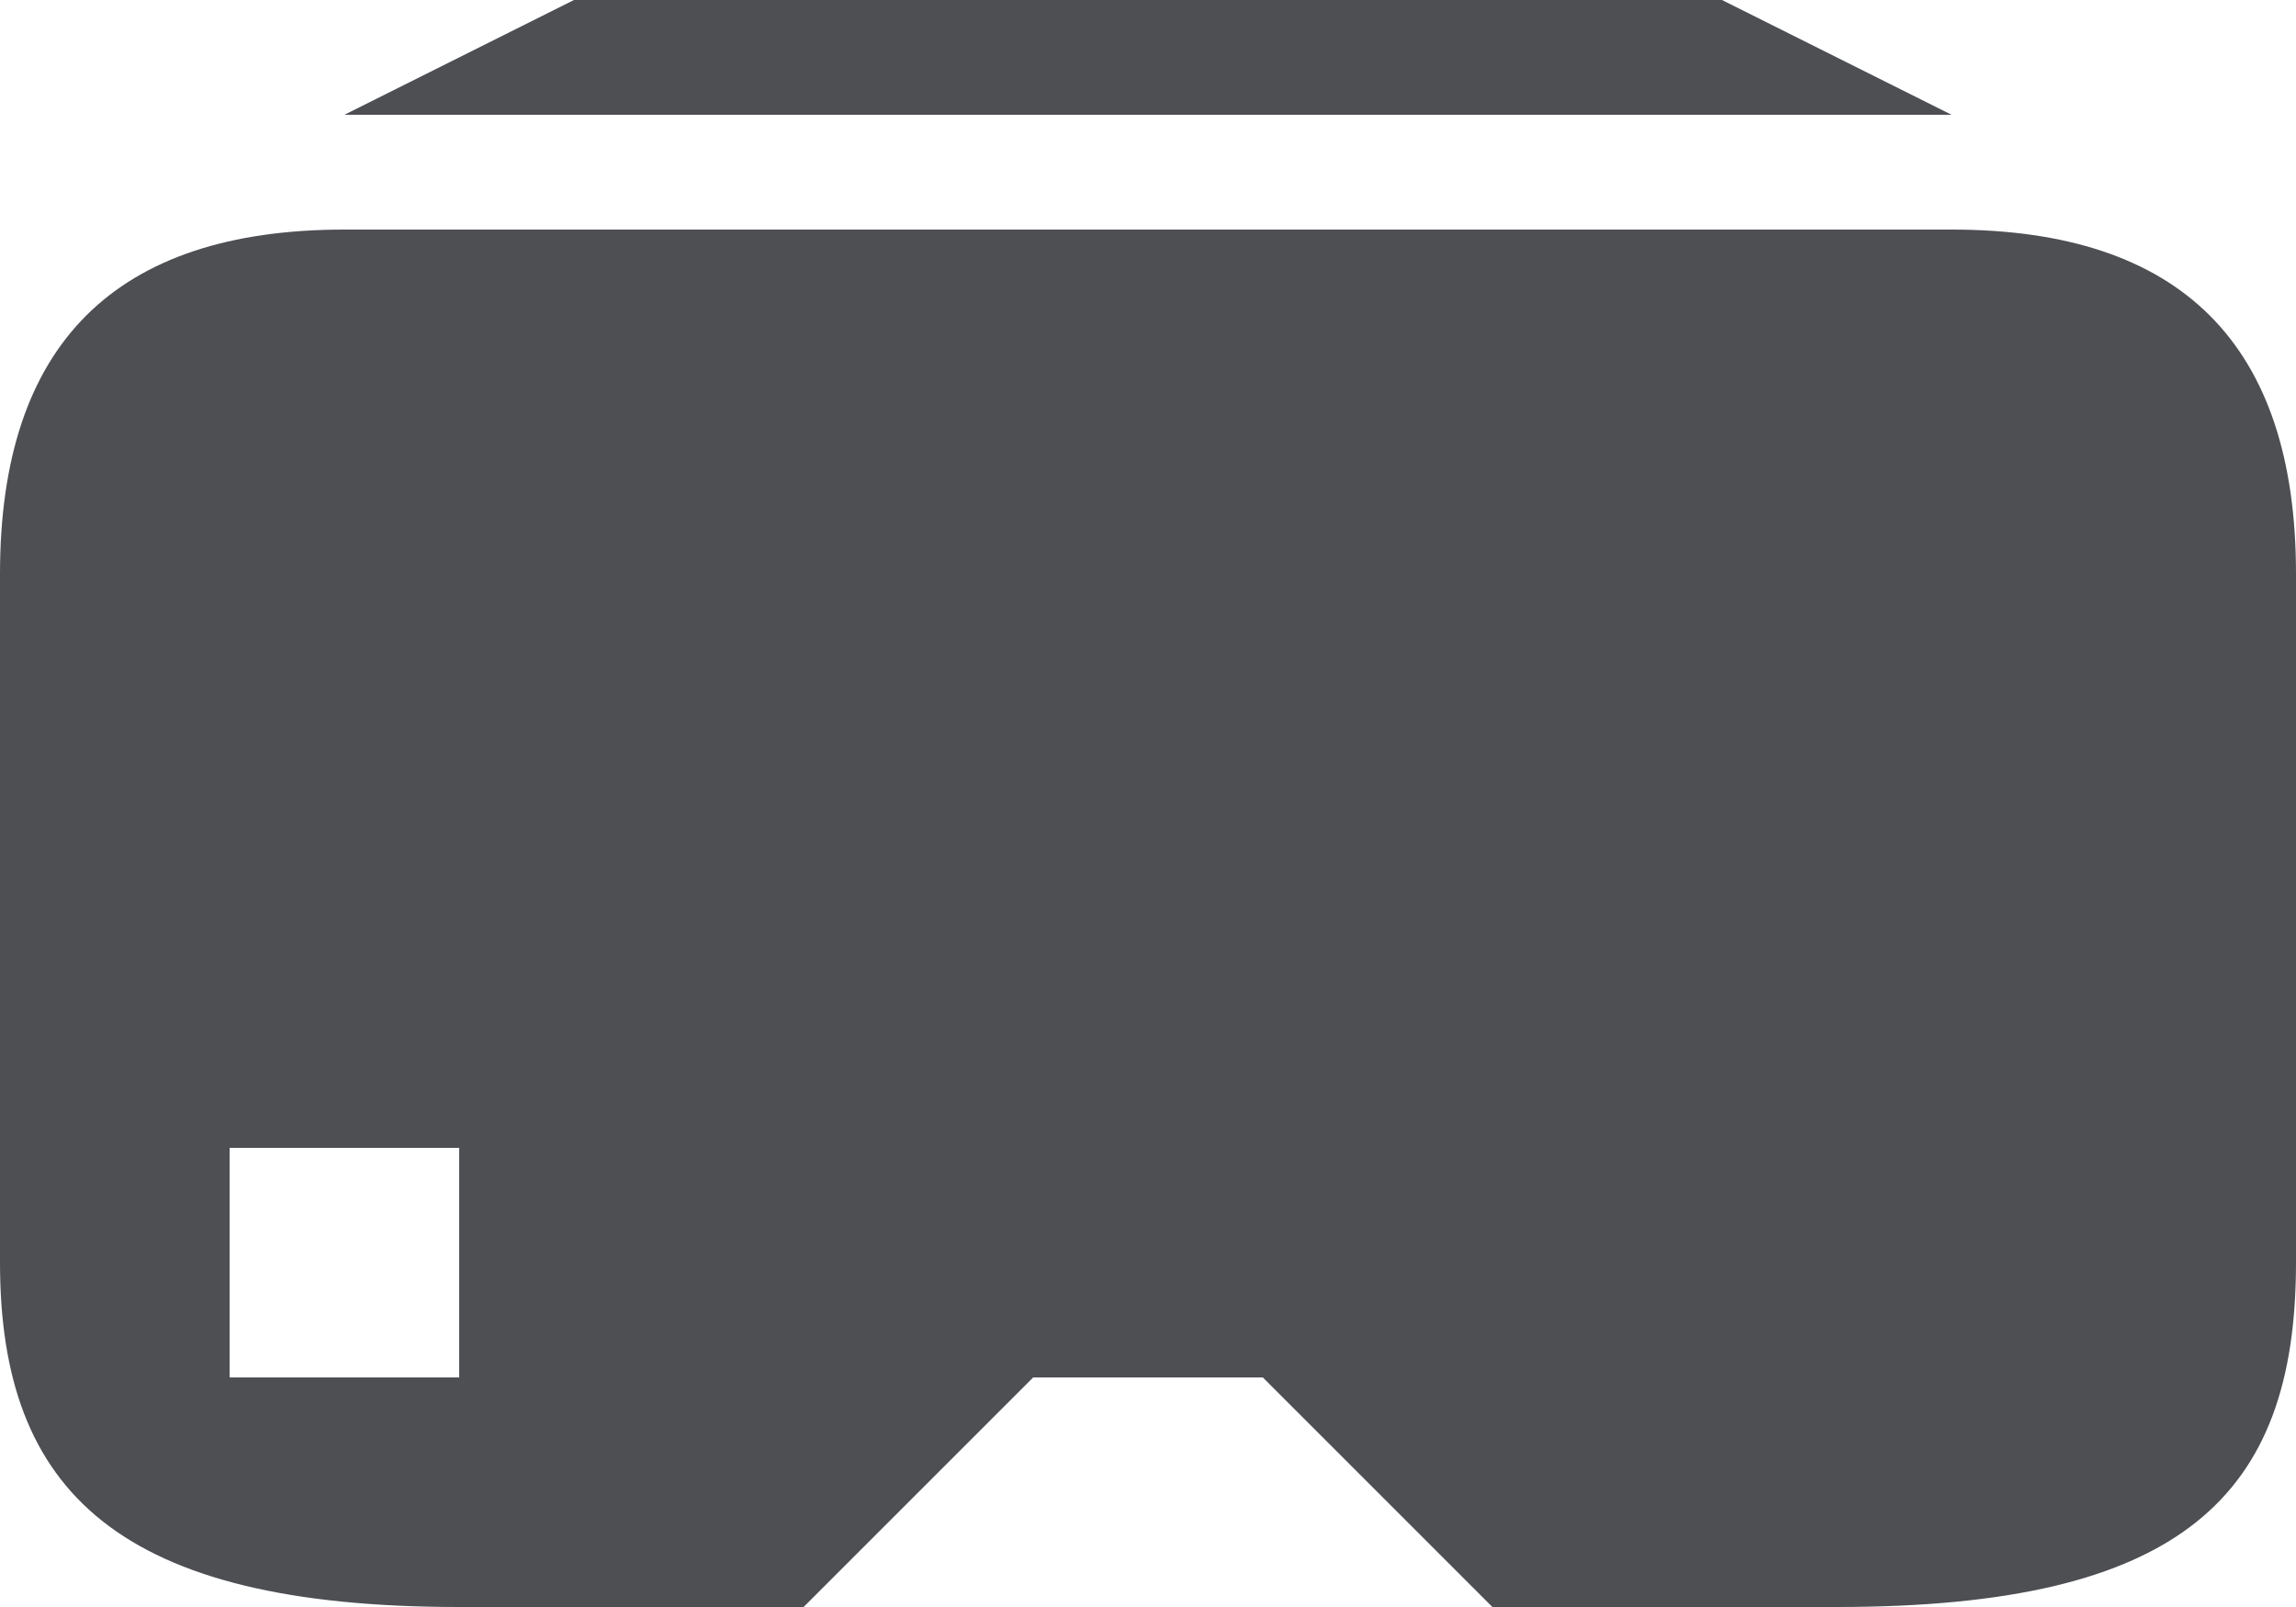
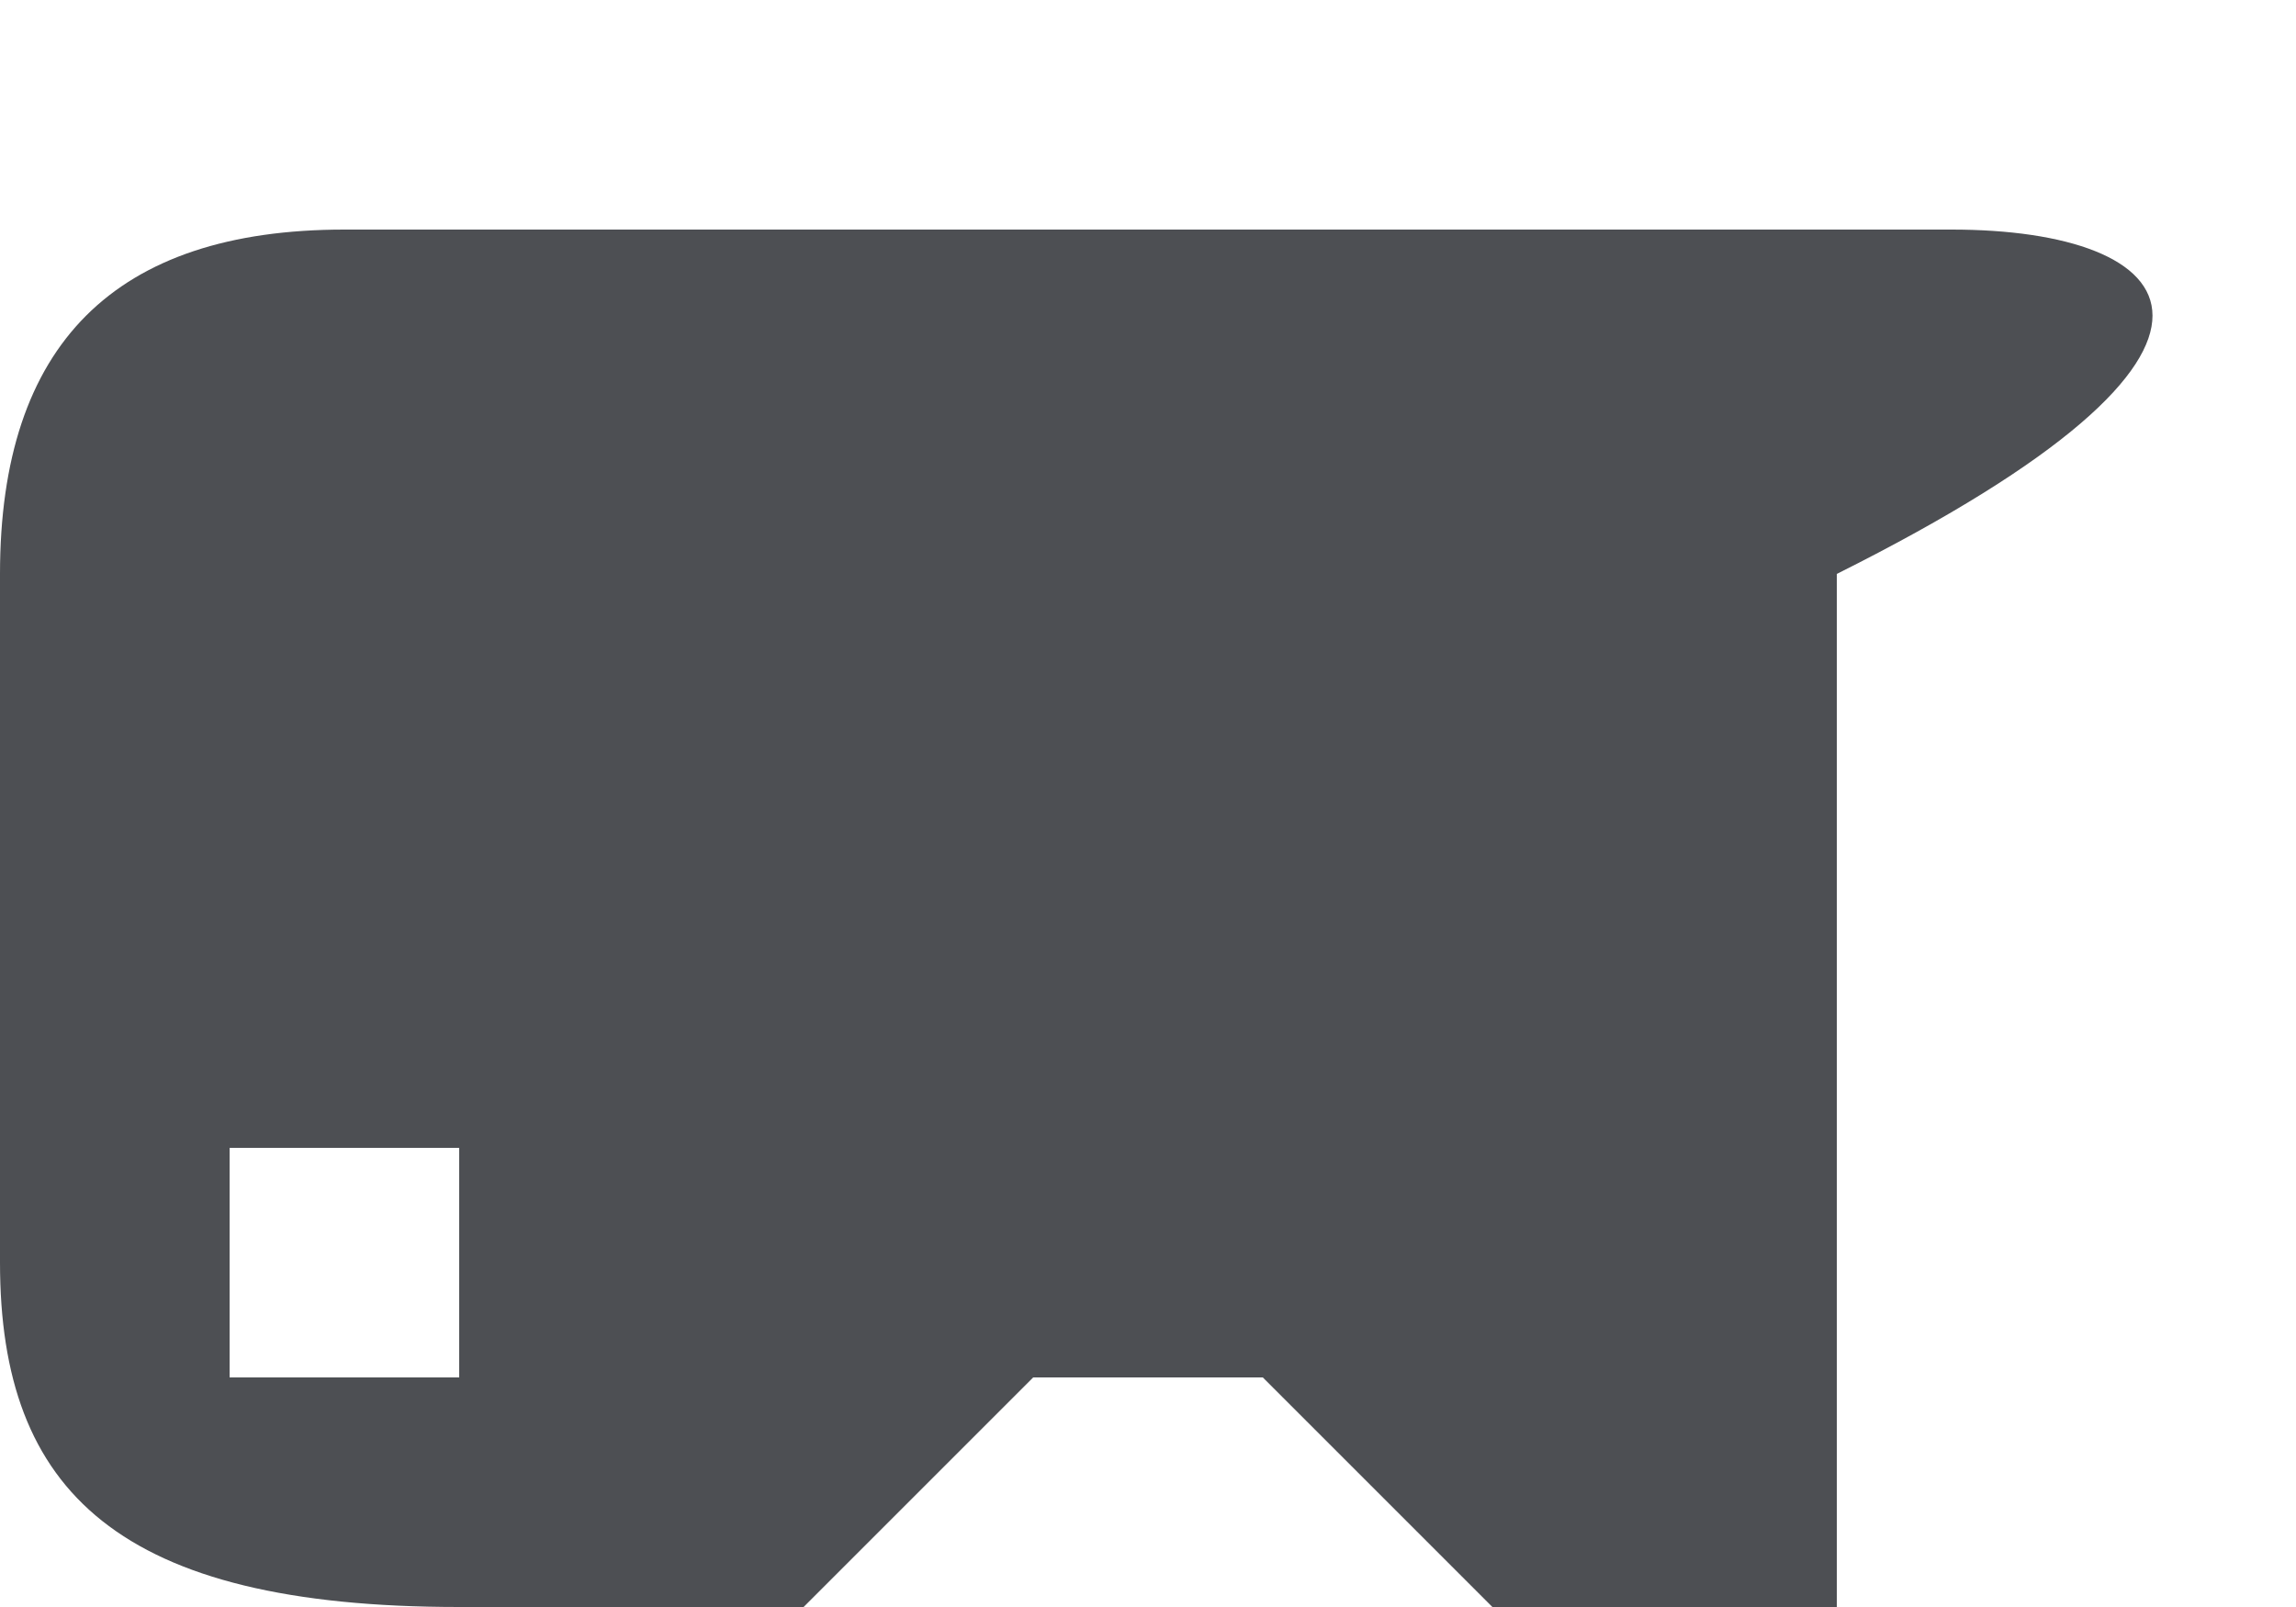
<svg xmlns="http://www.w3.org/2000/svg" viewBox="0 0 40 28">
  <title>cinemizer-vr-one</title>
  <g id="Ebene_2" data-name="Ebene 2">
    <g id="_40x40_20x20" data-name="40x40 / 20x20">
-       <path d="M34,4H6C2,4,0,6,0,10V22c0,4,2.08,6,8,6h6l4-4h4l4,4h6c6,0,8-1.92,8-6V10C40,6,38,4,34,4ZM8,24H4V20H8Z" fill="#4d4f53" />
-       <polygon points="30 0 10 0 6 2 34 2 30 0" fill="#4d4f53" />
+       <path d="M34,4H6C2,4,0,6,0,10V22c0,4,2.08,6,8,6h6l4-4h4l4,4h6V10C40,6,38,4,34,4ZM8,24H4V20H8Z" fill="#4d4f53" />
    </g>
  </g>
</svg>